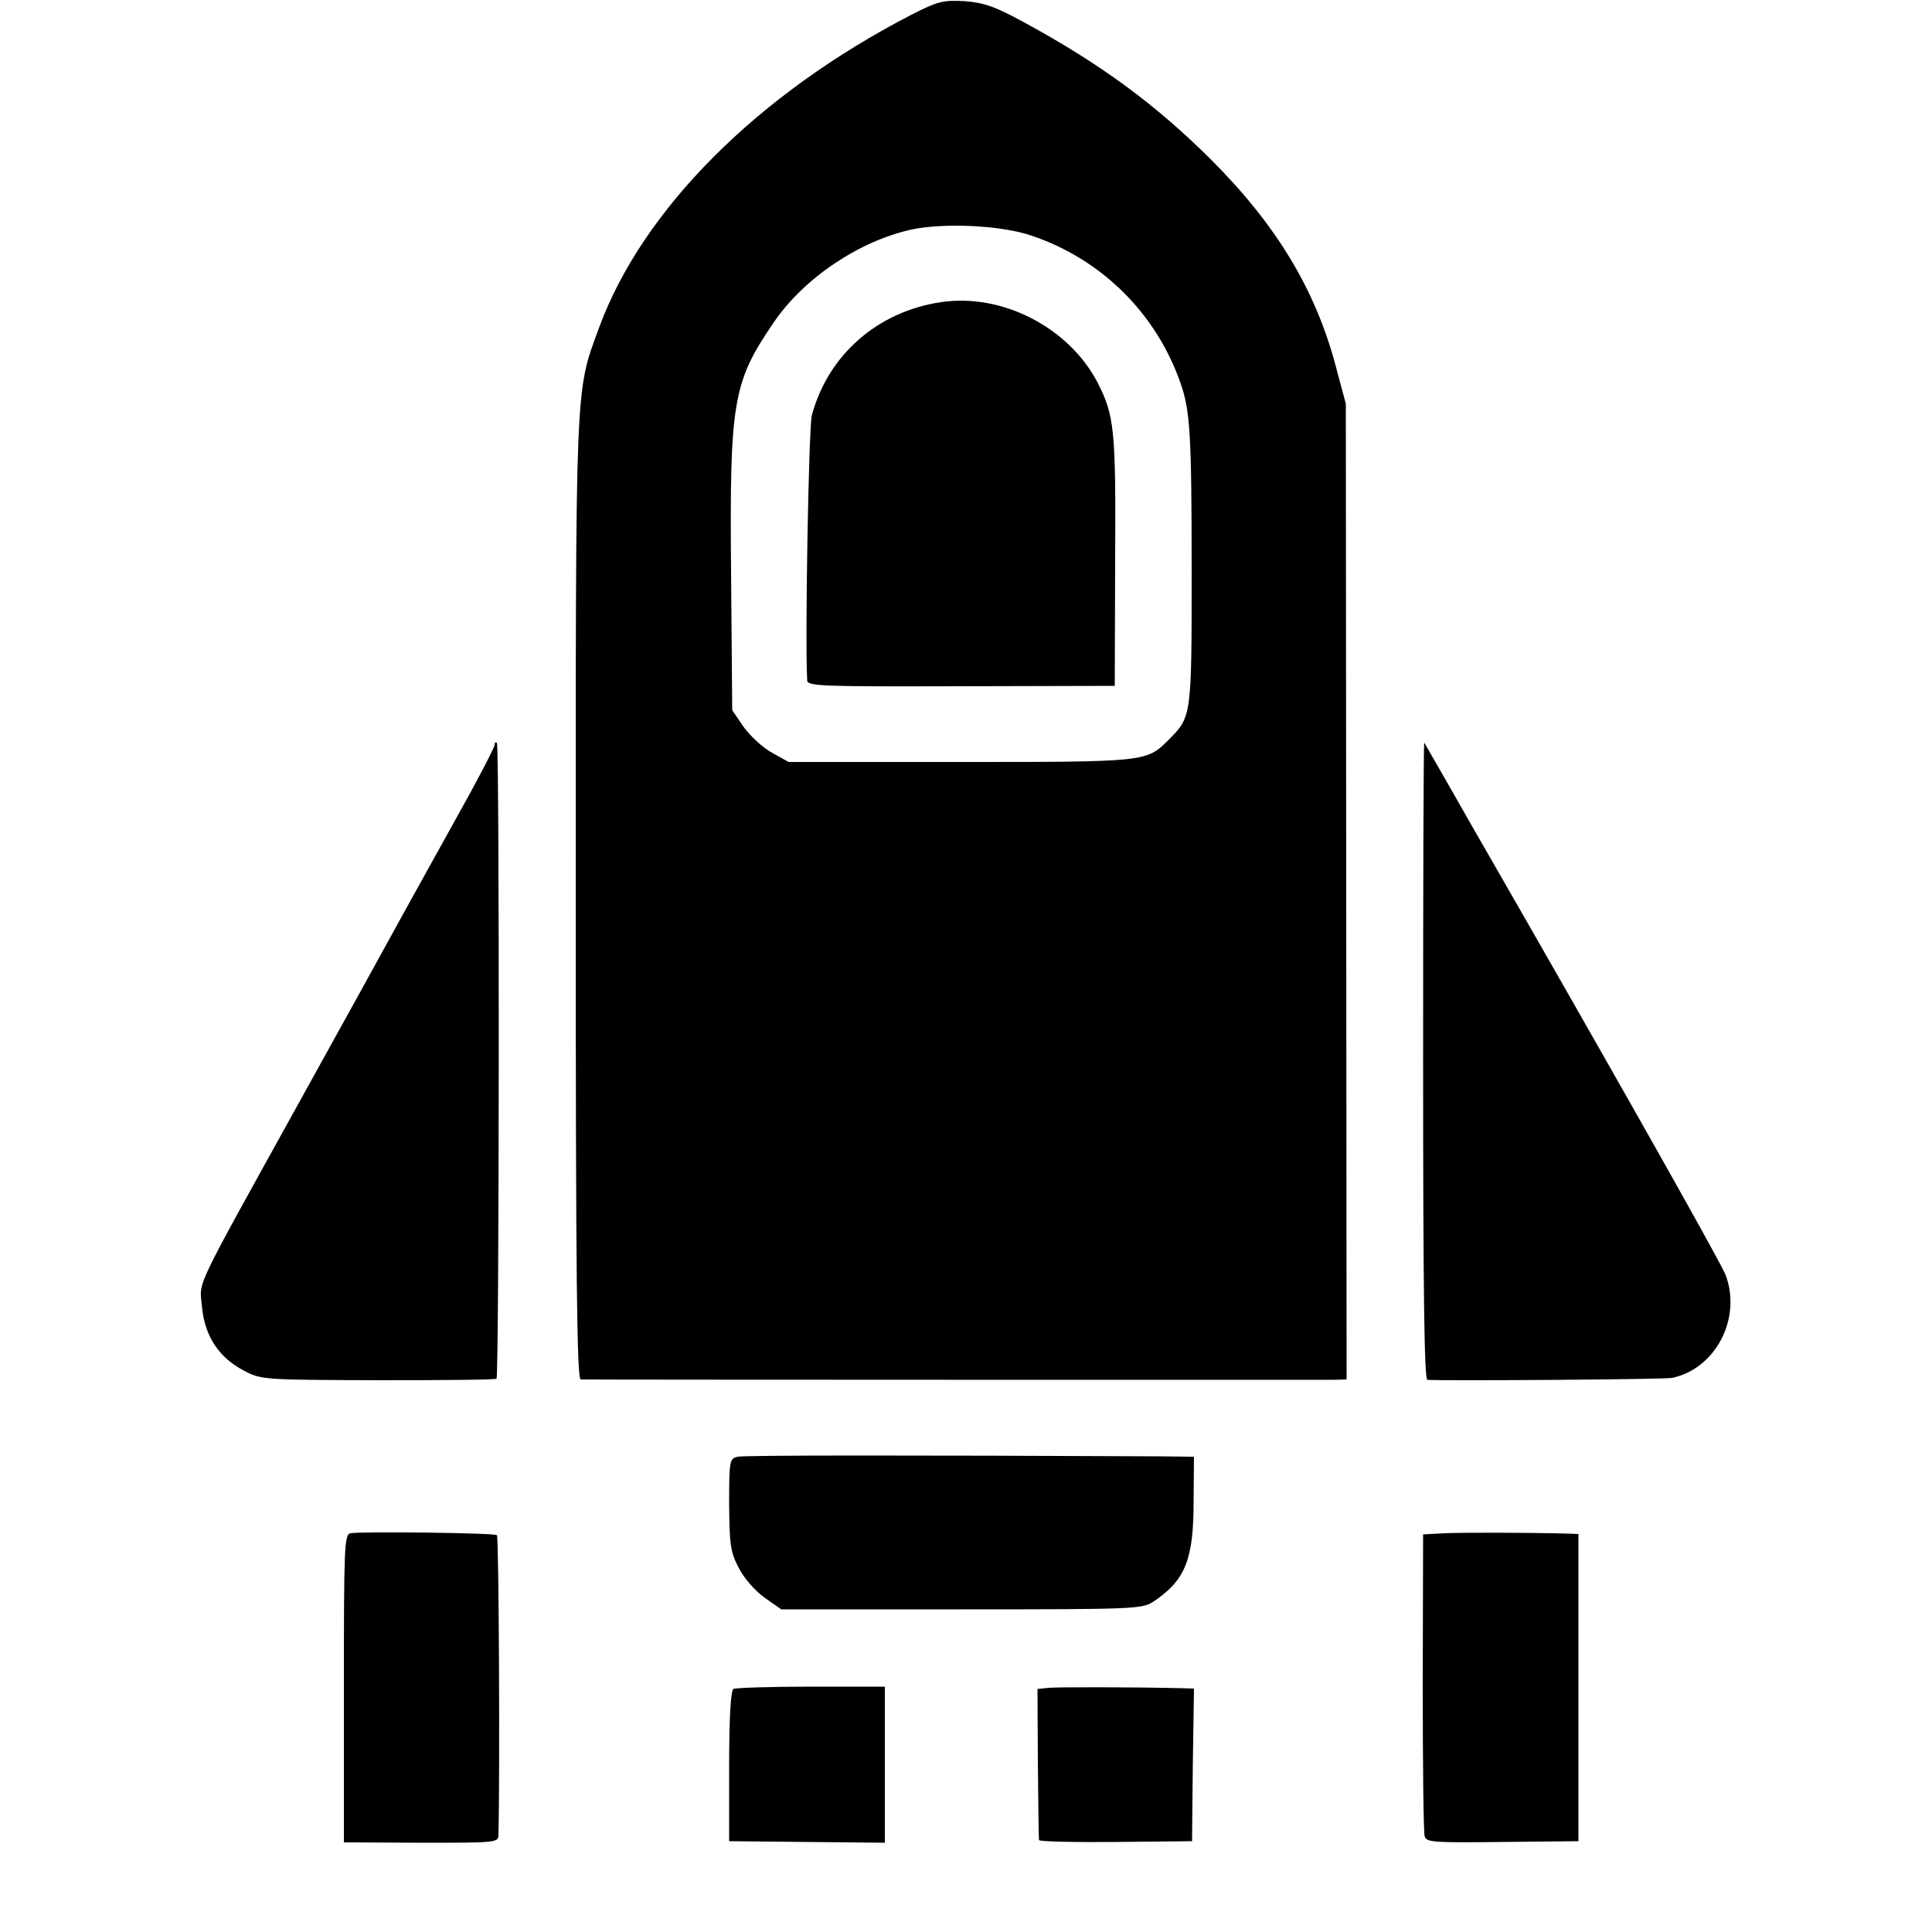
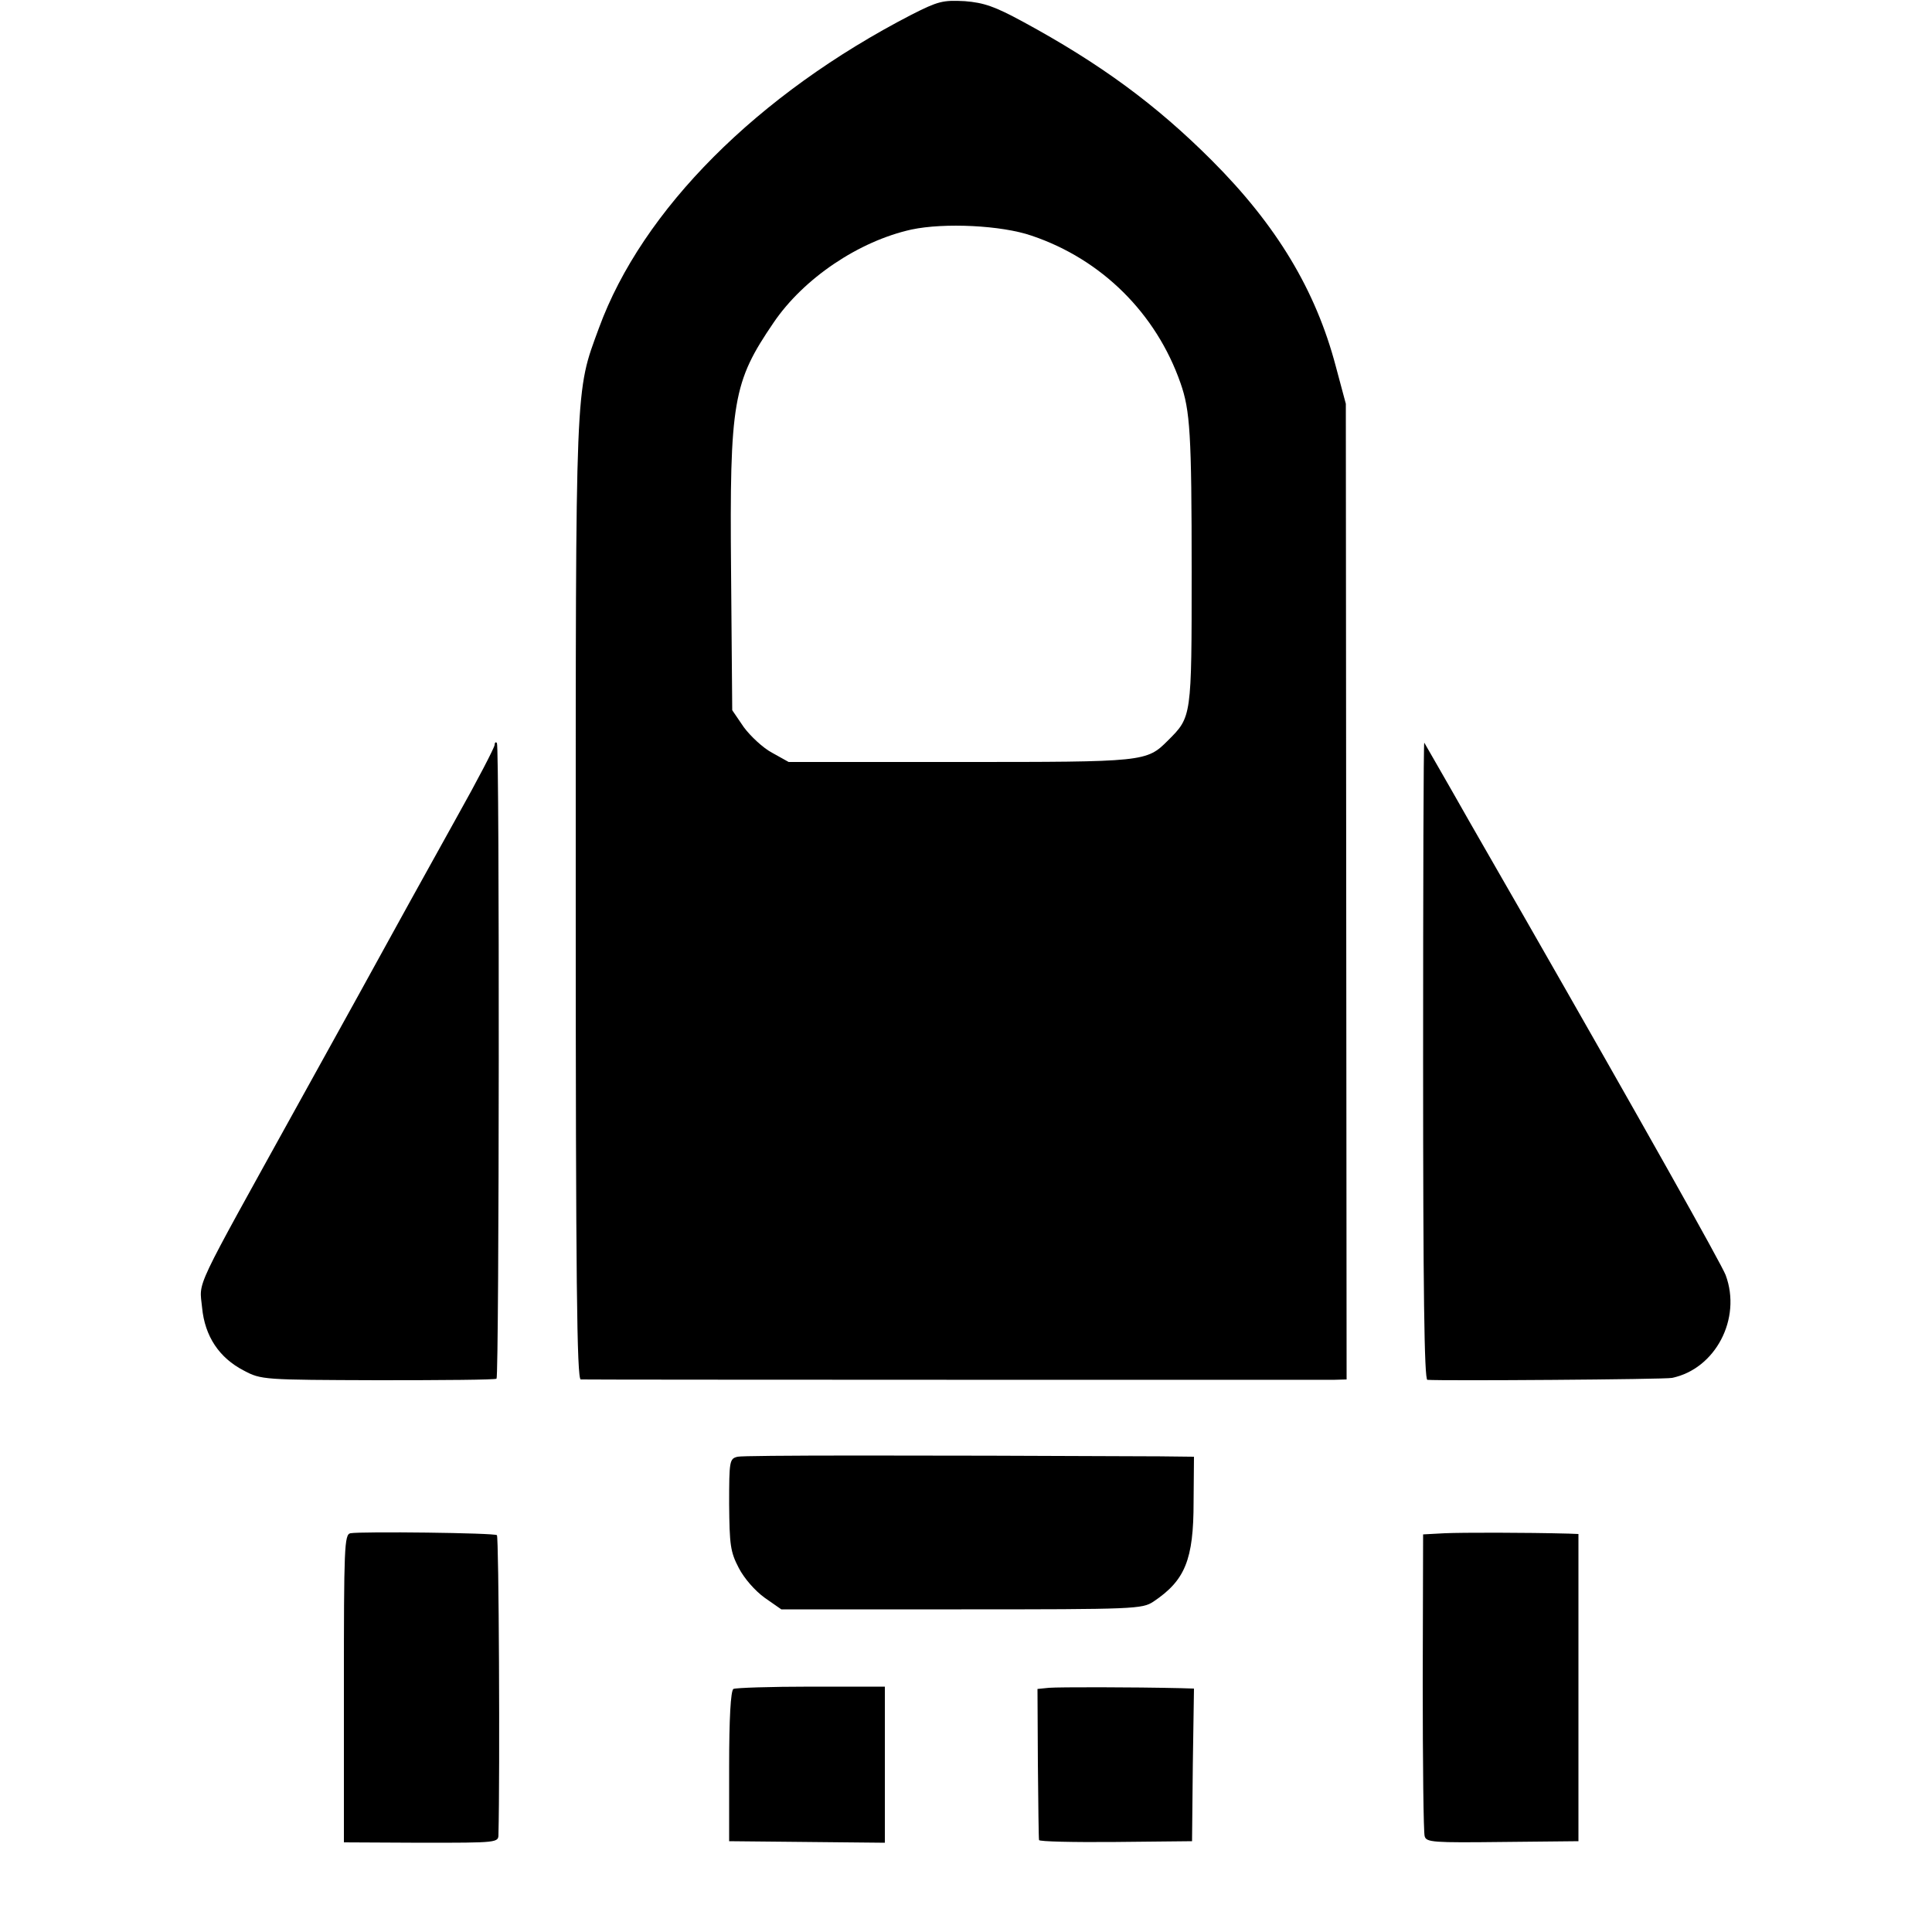
<svg xmlns="http://www.w3.org/2000/svg" version="1.0" width="500pt" height="500pt" viewBox="0 0 500 500" preserveAspectRatio="xMidYMid meet">
  <g transform="translate(0,500) scale(0.1,-0.1)" fill="#000000" stroke="none">
    <path d="M2359 4962 c-399 -206 -697 -505 -809 -811 -62 -169 -60 -124 -60 -1482 0 -984 3 -1239 13 -1239 18 -1 1906 -1 1947 -1 l35 1 -1 1263 -1 1262 -26 97 c-52 197 -153 365 -321 533 -144 144 -288 250 -489 359 -72 39 -100 49 -150 53 -57 3 -69 0 -138 -35z m311 -572 c181 -61 322 -201 385 -381 25 -71 29 -131 29 -489 0 -377 0 -375 -61 -436 -56 -56 -59 -56 -540 -56 l-442 0 -43 24 c-23 12 -56 43 -73 66 l-30 44 -3 358 c-4 442 5 491 110 645 78 115 221 211 357 241 85 18 233 11 311 -16z" />
-     <path d="M2435 4218 c-163 -24 -292 -136 -334 -293 -8 -31 -18 -577 -12 -686 1 -15 39 -16 399 -15 l397 1 1 324 c2 341 -2 375 -45 460 -74 143 -247 233 -406 209z" />
    <path d="M1280 3072 c0 -6 -44 -91 -99 -189 -113 -203 -145 -262 -176 -318 -12 -22 -116 -211 -232 -420 -277 -501 -257 -457 -250 -529 7 -74 44 -130 108 -163 45 -24 51 -24 348 -25 166 0 304 1 306 4 7 7 8 1638 1 1645 -3 4 -6 1 -6 -5z" />
    <path d="M3683 2255 c0 -594 3 -825 11 -826 40 -3 615 1 633 5 112 23 181 153 139 266 -10 27 -219 399 -526 935 -10 17 -70 122 -135 235 -64 113 -118 206 -119 208 -2 1 -3 -369 -3 -823z" />
    <path d="M1909 1230 c-21 -5 -22 -10 -22 -123 1 -105 3 -123 25 -165 14 -27 42 -59 67 -77 l43 -30 466 0 c450 0 468 1 497 20 82 55 104 108 104 258 l1 117 -88 1 c-647 3 -1075 3 -1093 -1z" />
    <path d="M907 1032 c-16 -3 -17 -37 -17 -402 l0 -398 200 -1 c199 0 200 0 200 22 4 160 1 770 -4 774 -6 6 -350 10 -379 5z" />
    <path d="M3739 1032 l-56 -3 -1 -382 c0 -210 2 -390 5 -399 4 -16 22 -17 201 -15 l197 2 0 398 0 397 -25 1 c-113 3 -275 3 -321 1z" />
    <path d="M1898 629 c-7 -5 -11 -77 -11 -200 l0 -194 202 -2 201 -2 0 202 0 202 -191 0 c-105 0 -196 -3 -201 -6z" />
    <path d="M2715 632 l-30 -3 1 -192 c1 -106 2 -195 3 -199 0 -4 90 -6 199 -5 l197 2 2 198 3 197 -33 1 c-129 3 -317 3 -342 1z" />
  </g>
</svg>